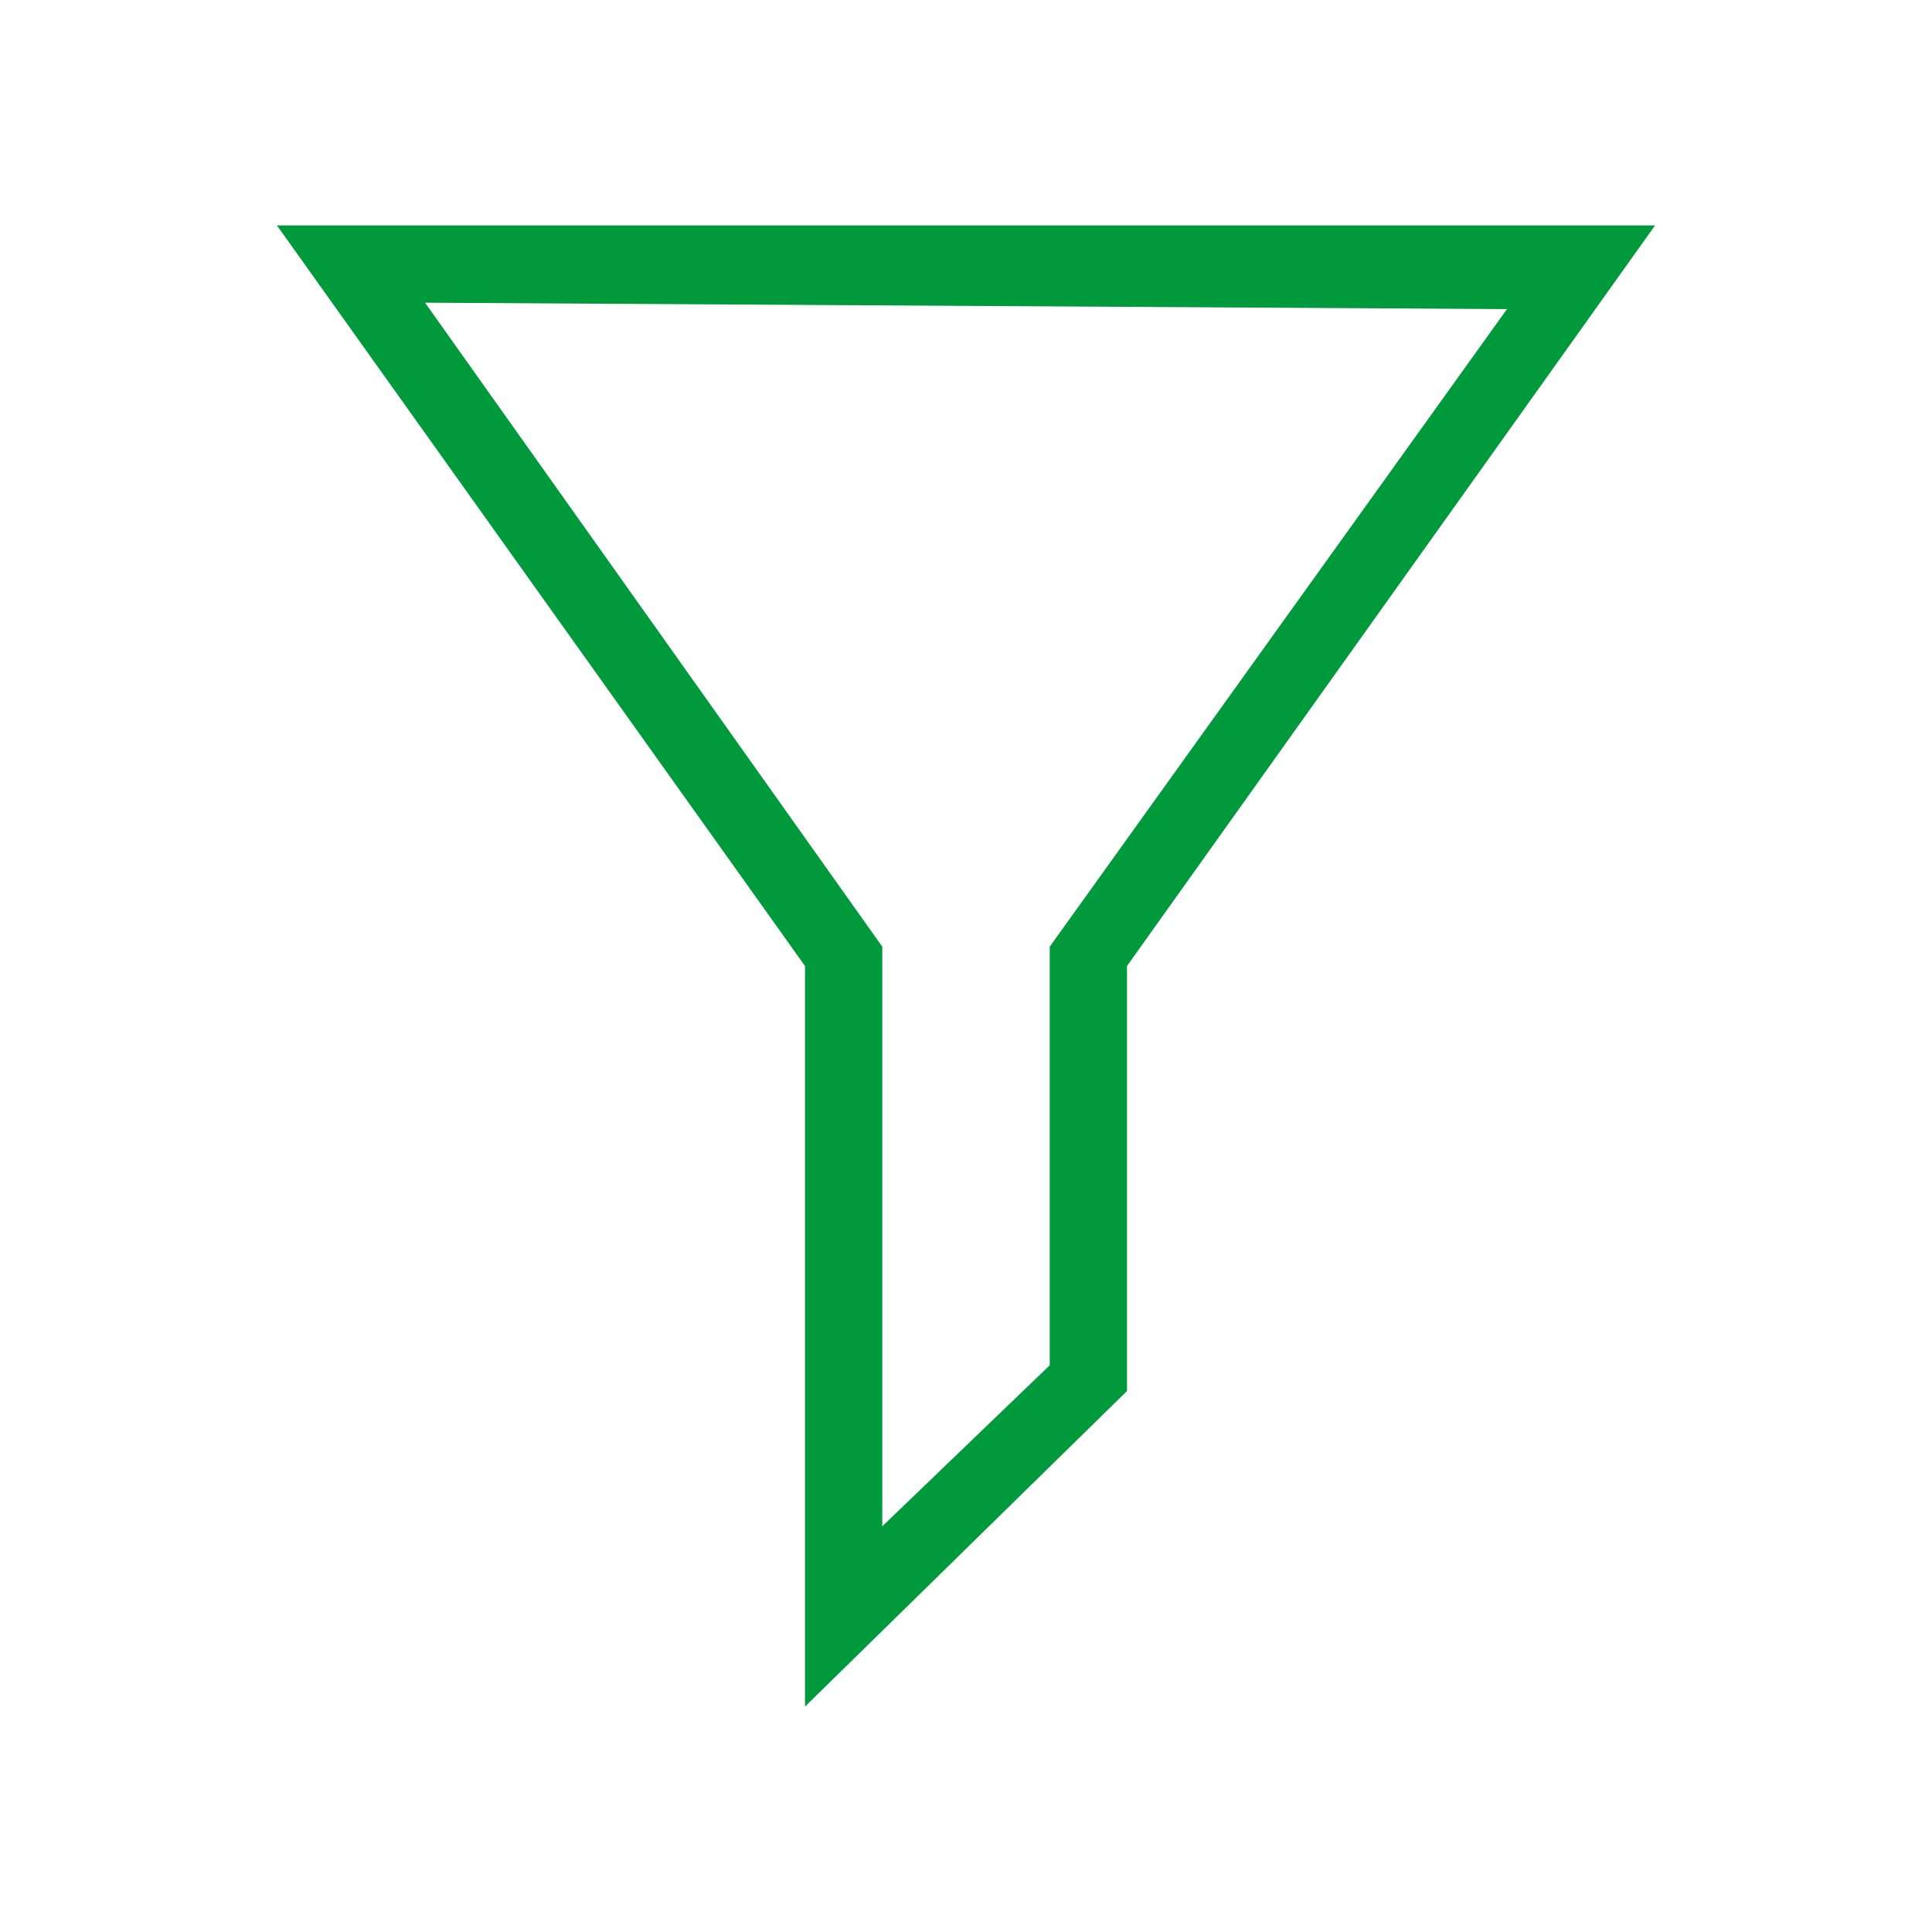
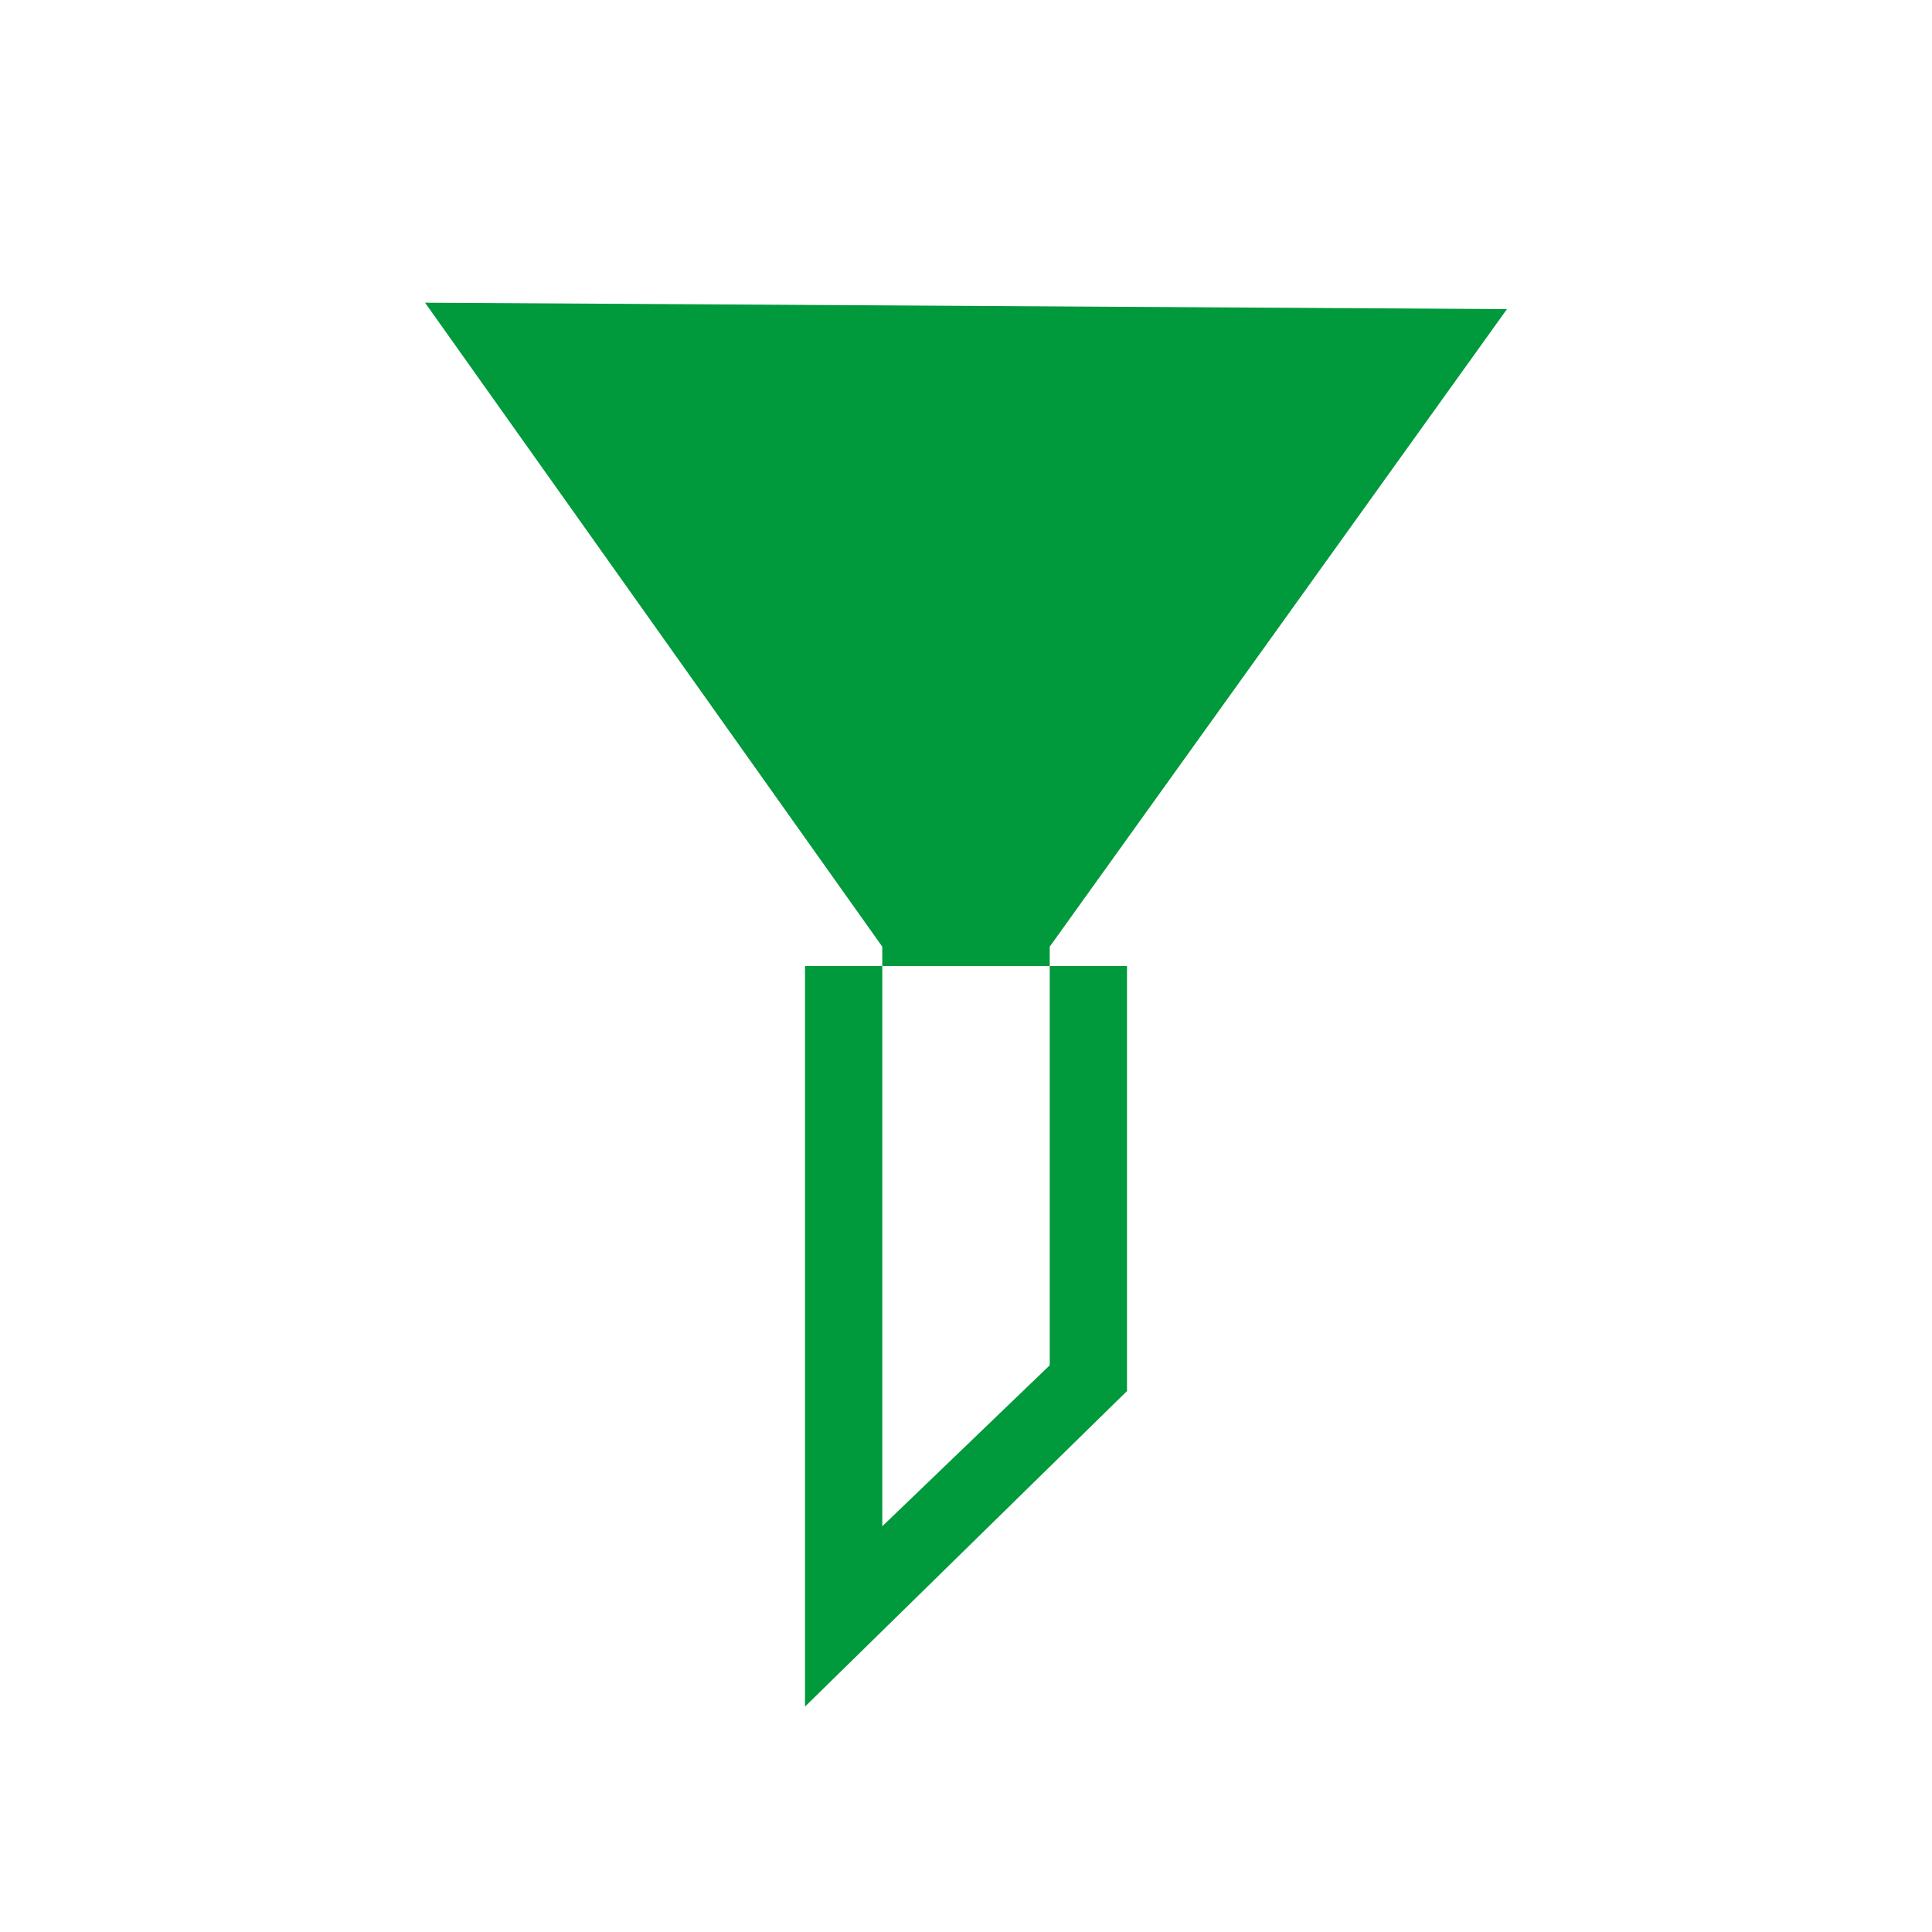
<svg xmlns="http://www.w3.org/2000/svg" version="1.1" id="Layer_1" x="0px" y="0px" viewBox="0 0 30 30" style="enable-background:new 0 0 30 30;" xml:space="preserve">
  <style type="text/css">
	.st0{fill:#00993B;}
</style>
-   <path class="st0" d="M12.5,26.5V15L4.3,3.5l21.4,0L17.5,15v6.6L12.5,26.5z M6.6,4.7l7.1,10v9l2.6-2.5v-6.5l7.1-9.9L6.6,4.7z" />
+   <path class="st0" d="M12.5,26.5V15l21.4,0L17.5,15v6.6L12.5,26.5z M6.6,4.7l7.1,10v9l2.6-2.5v-6.5l7.1-9.9L6.6,4.7z" />
</svg>